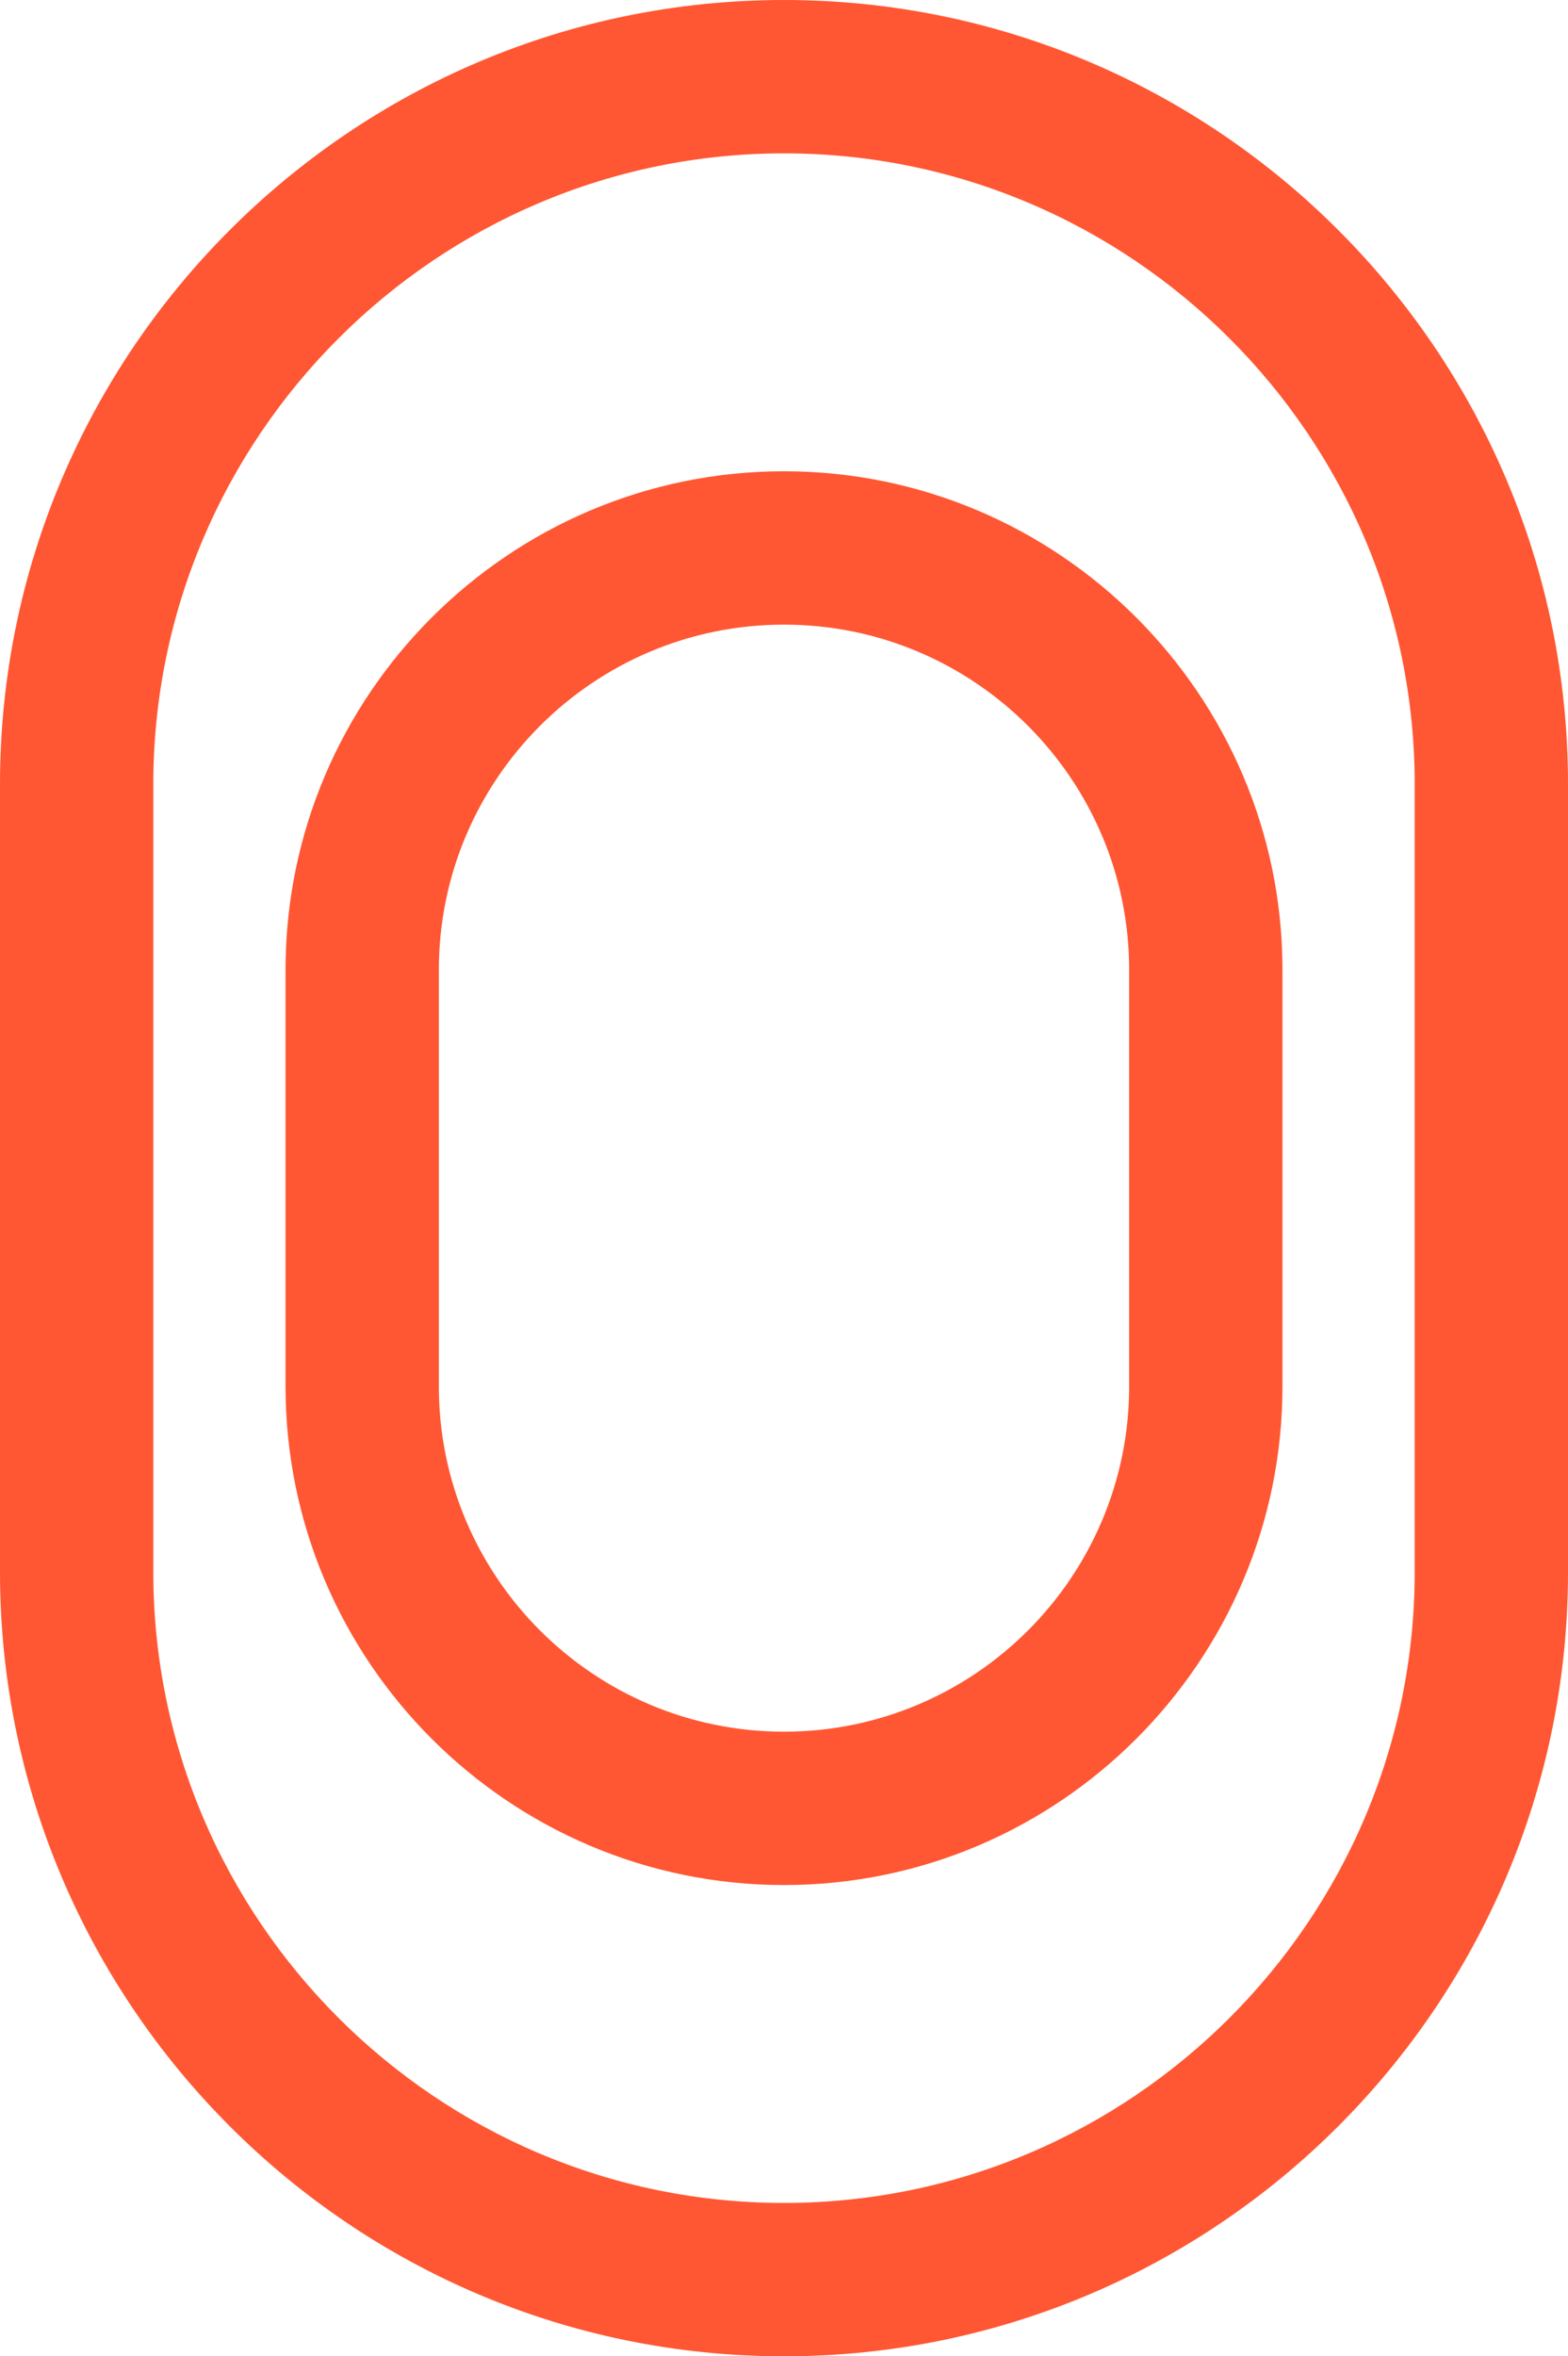
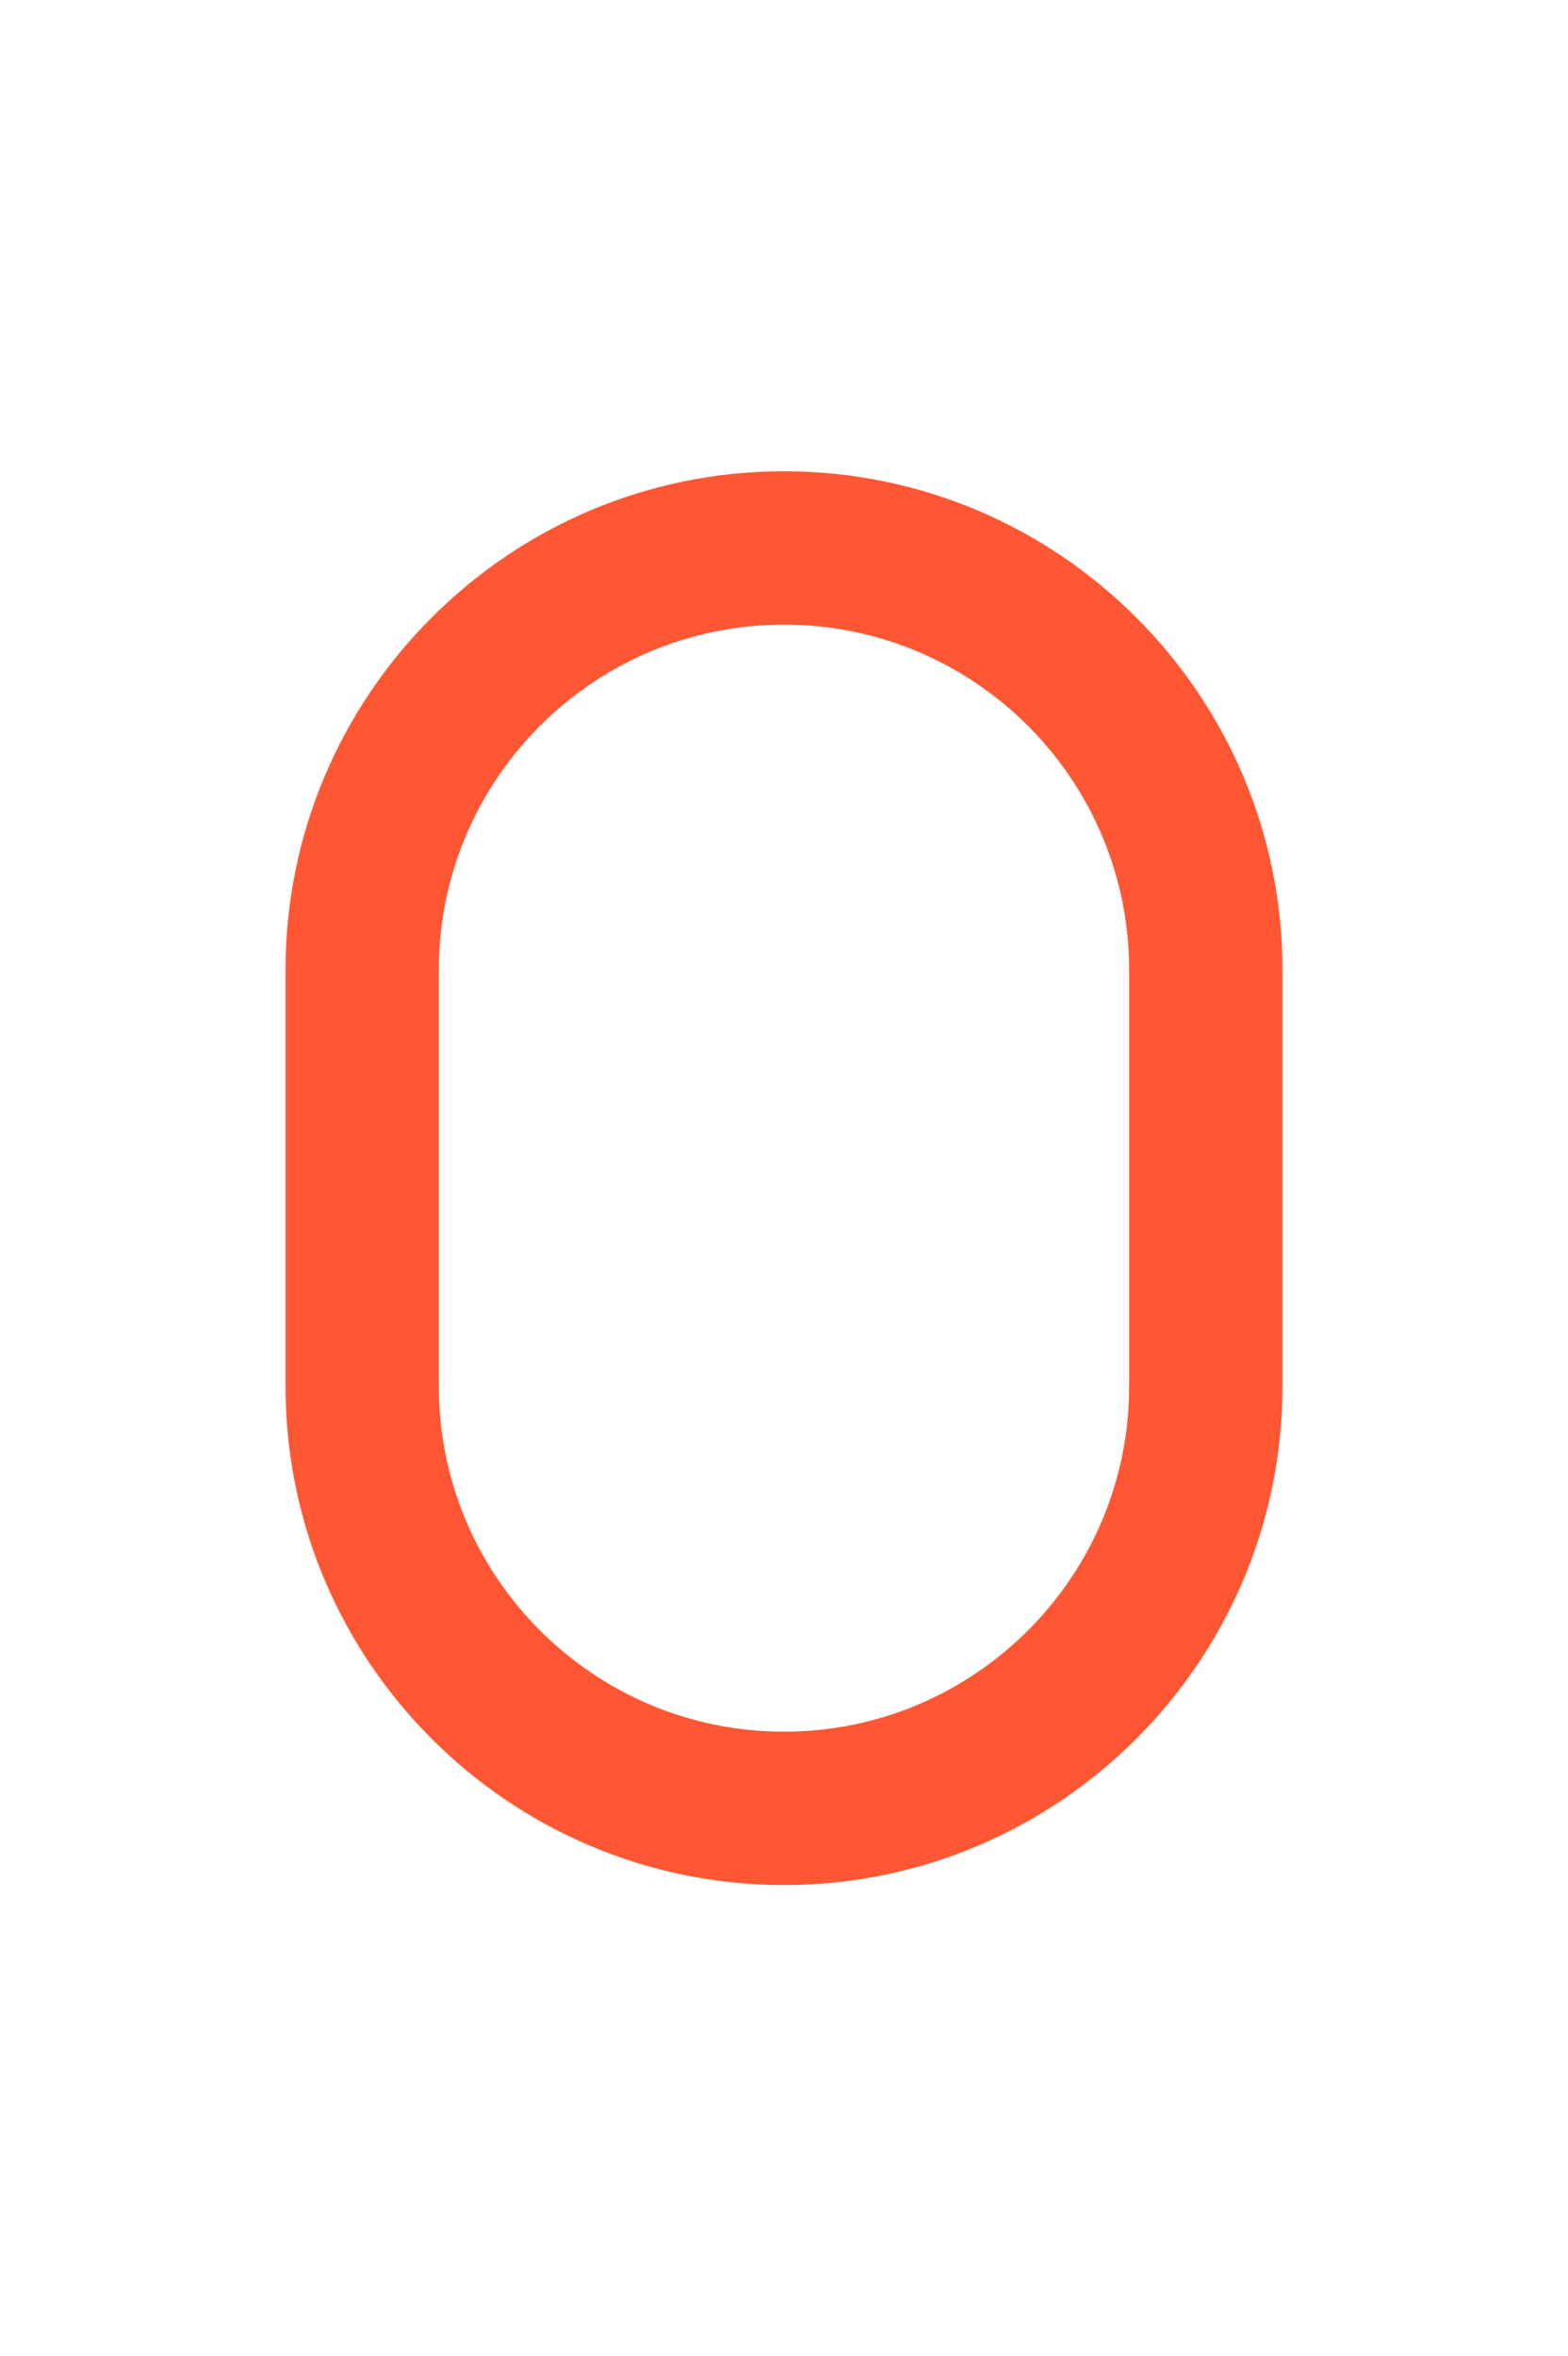
<svg xmlns="http://www.w3.org/2000/svg" viewBox="0 0 77.32 116.15" width="77.32" height="116.15">
  <defs>
    <style>.cls-1{fill:#ff5733;}</style>
  </defs>
  <title>Asset 1</title>
  <g id="Layer_2" data-name="Layer 2">
    <g id="Icon">
-       <path class="cls-1" d="M38.66,116.15C17.34,116.15,0,98.81,0,77.49V38.66C0,17.34,17.34,0,38.66,0S77.32,17.34,77.32,38.66V77.49C77.32,98.81,59.98,116.15,38.66,116.15ZM38.66,7.56C21.53,7.56,7.56,21.53,7.56,38.66V77.49c0,17.13,13.97,31.1,31.1,31.1s31.1-13.97,31.1-31.1V38.66C69.76,21.53,55.79,7.56,38.66,7.56Z" />
      <path class="cls-1" d="M38.66,92.92c-13.55,0-24.58-11.03-24.58-24.58V47.81c0-13.55,11.03-24.58,24.58-24.58s24.58,11.03,24.58,24.58v20.53C63.24,81.89,52.21,92.92,38.66,92.92ZM38.66,30.79c-9.39,0-17.02,7.63-17.02,17.02v20.53c0,9.39,7.63,17.02,17.02,17.02s17.02-7.63,17.02-17.02V47.81C55.68,38.42,48.05,30.79,38.66,30.79Z" />
    </g>
  </g>
</svg>